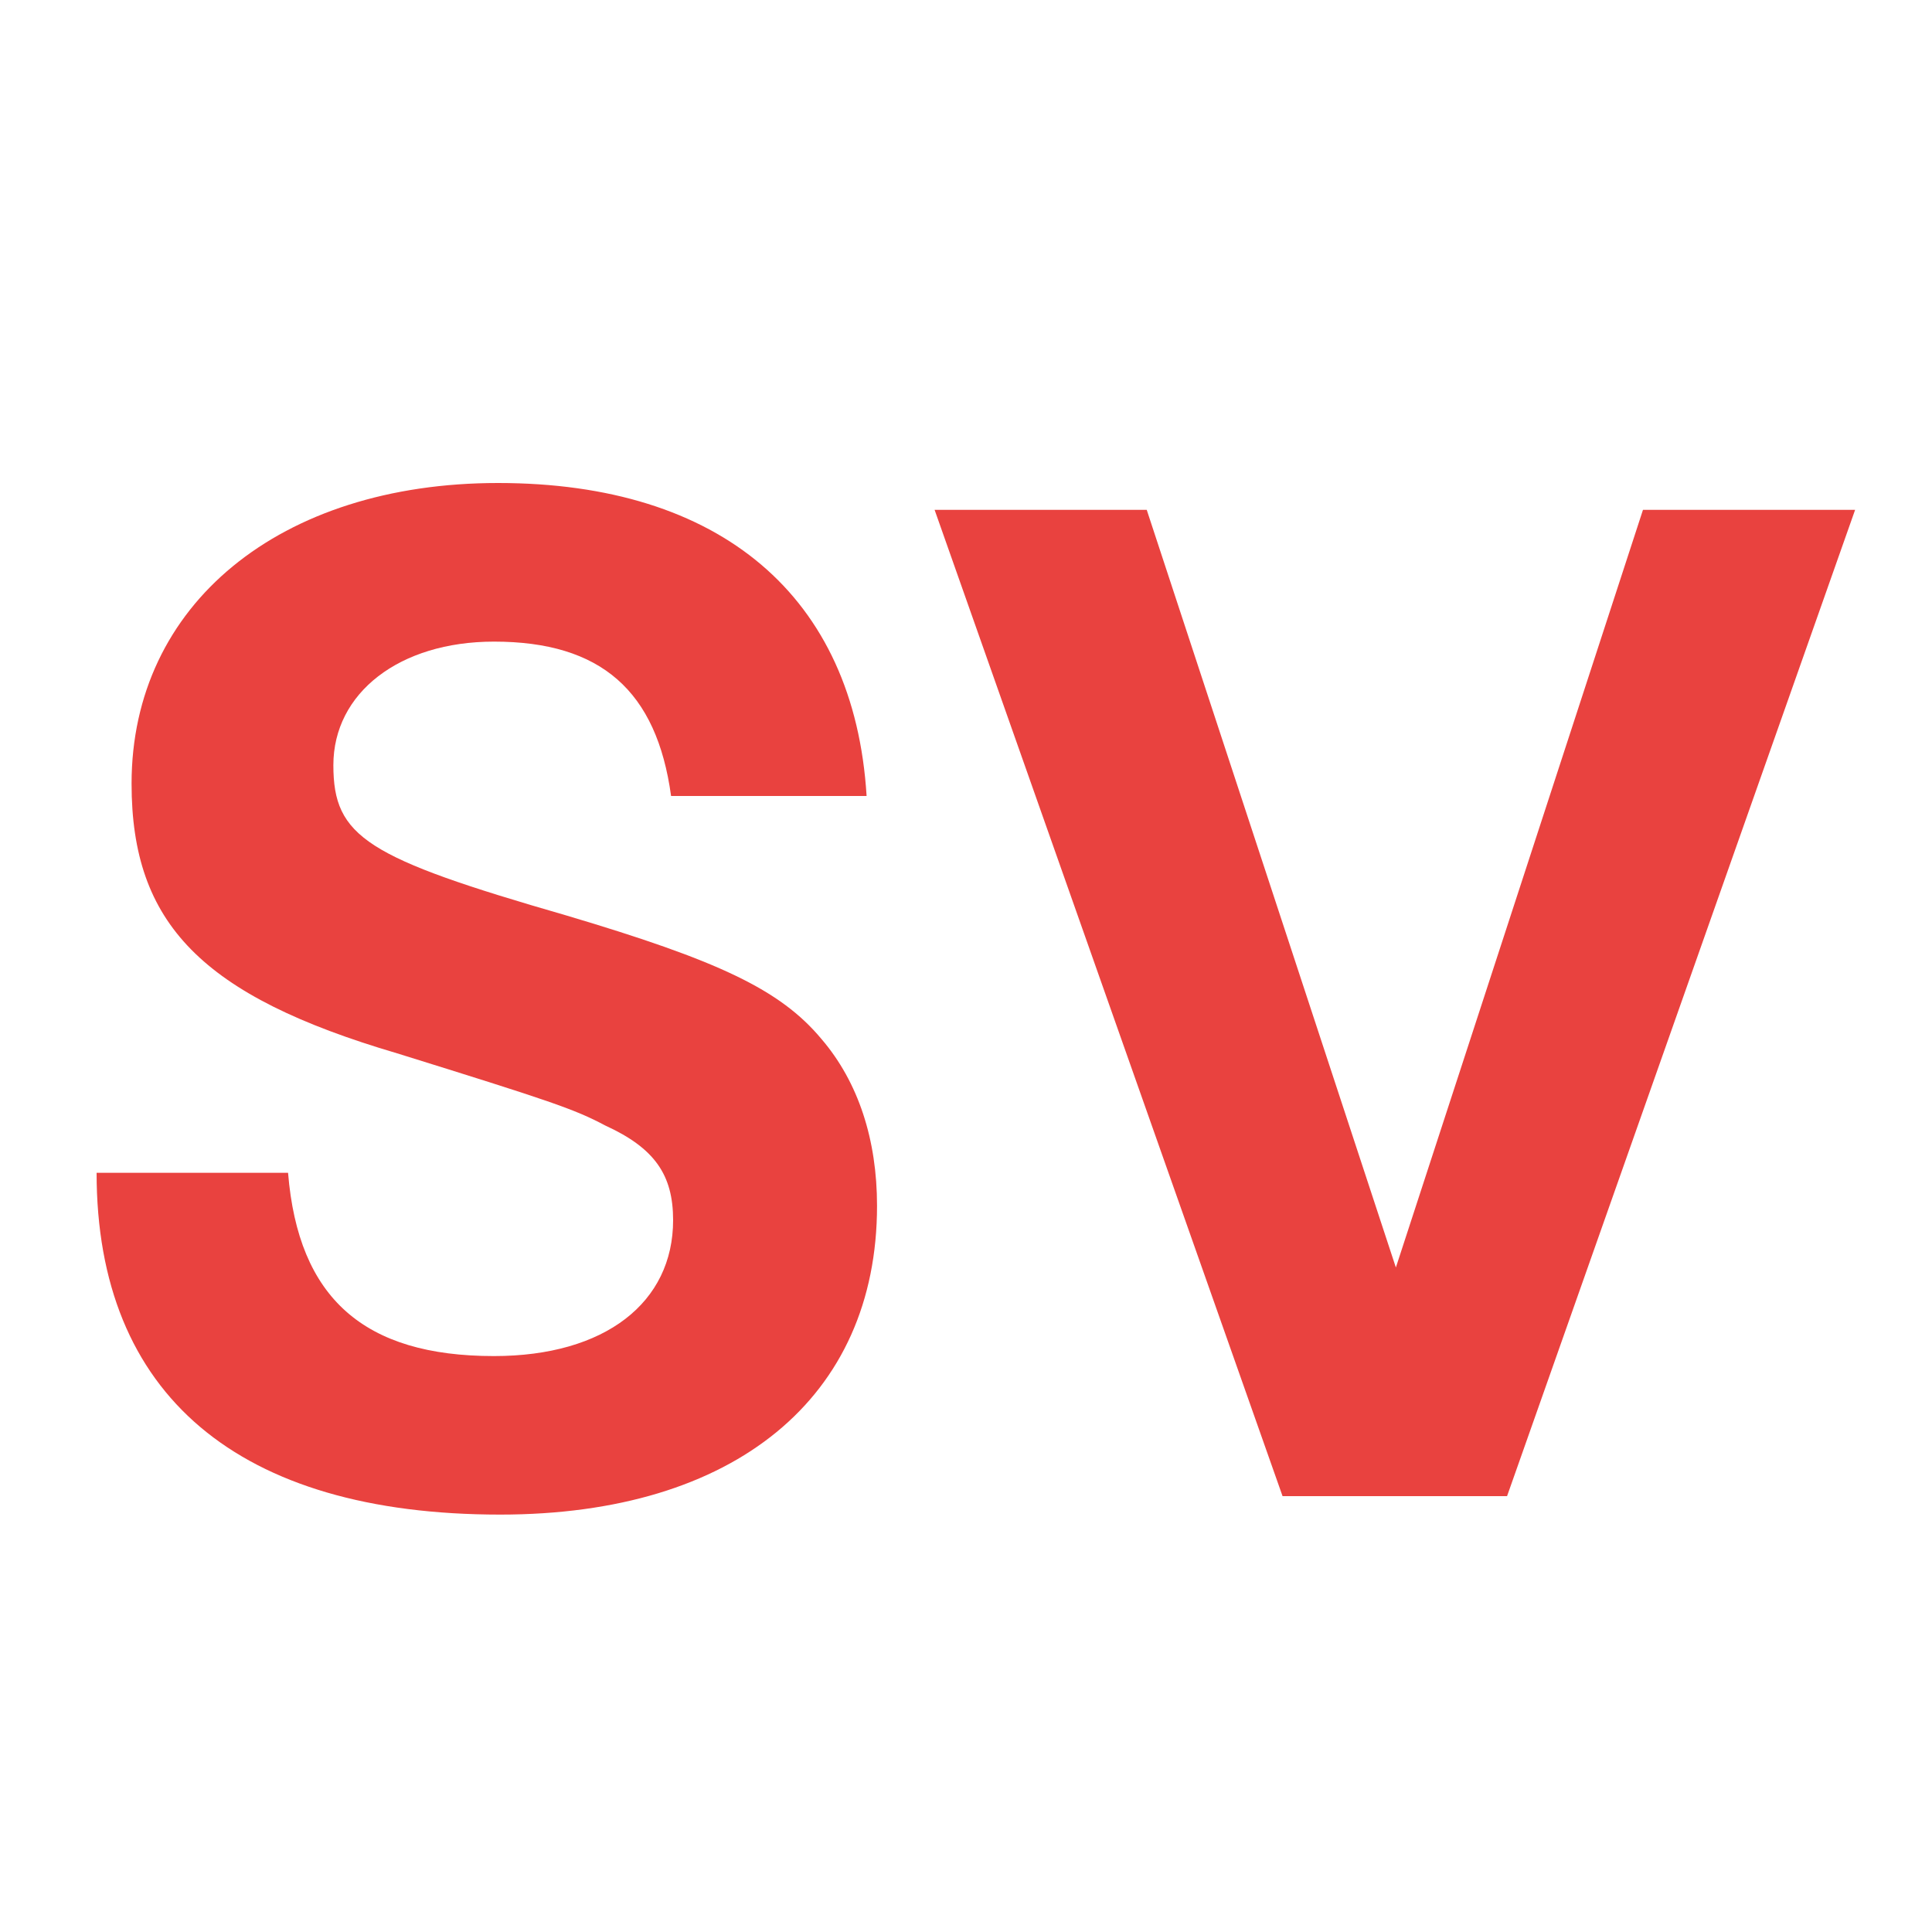
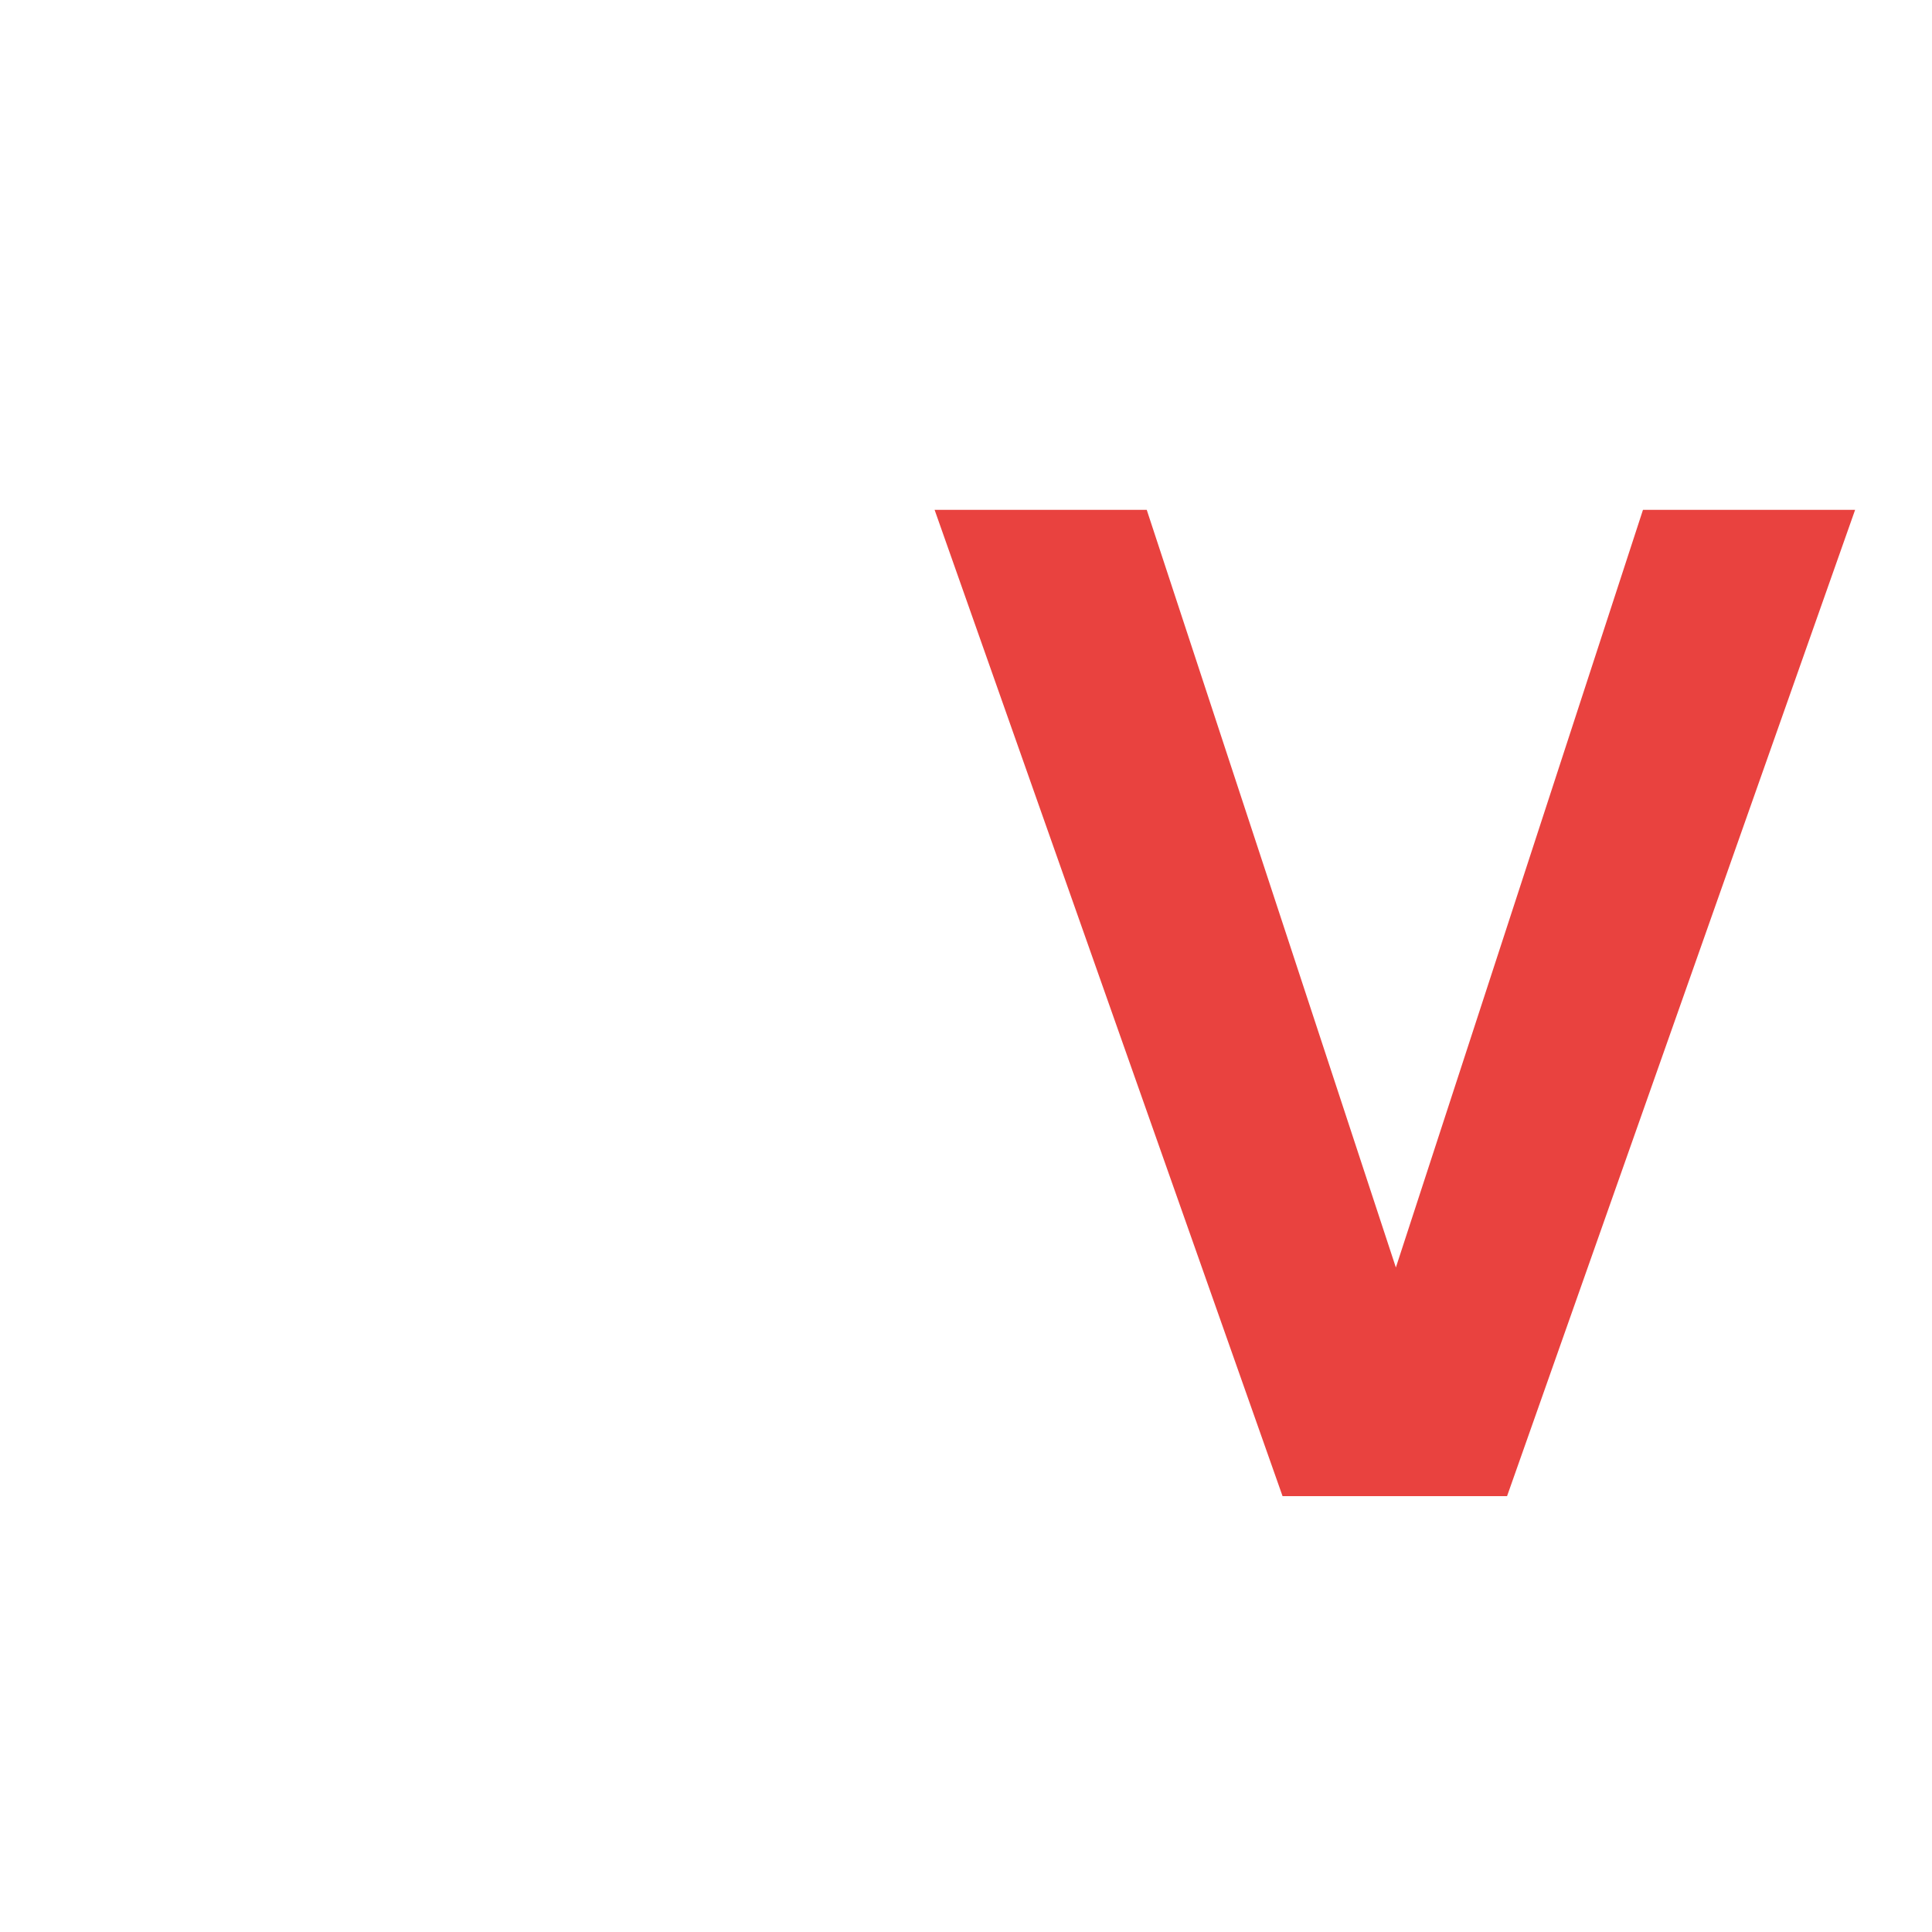
<svg xmlns="http://www.w3.org/2000/svg" version="1.1" width="20" height="20">
  <svg viewBox="0 0 20 20">
-     <rect width="100%" height="100%" fill="transparent" />
    <g transform="translate(1, 5)">
-       <path d="M4.86 4.476C2.792 3.879 2.451 3.666 2.451 2.921C2.451 2.174 3.133 1.642 4.114 1.642C5.222 1.642 5.798 2.152 5.947 3.24H7.971C7.844 1.173 6.459 0 4.156 0C1.897 0 0.362 1.258 0.362 3.112C0.362 4.561 1.087 5.308 3.111 5.904C4.689 6.395 4.944 6.48 5.265 6.651C5.777 6.885 5.968 7.162 5.968 7.631C5.968 8.483 5.265 9.038 4.113 9.038C2.77 9.038 2.088 8.441 1.982 7.141H0C0 9.442 1.47 10.679 4.178 10.679C6.608 10.679 8.079 9.465 8.079 7.482C8.079 6.8 7.887 6.203 7.504 5.756C7.077 5.244 6.438 4.945 4.86 4.476Z" fill="#E9423F" />
      <path d="M16.008 0.278L13.45 8.121L10.871 0.278H8.675L12.277 10.488H14.601L18.204 0.278H16.008Z" fill="#E9423F" />
    </g>
  </svg>
  <style>@media (prefers-color-scheme: light) { :root { filter: none; } }
@media (prefers-color-scheme: dark) { :root { filter: none; } }
</style>
</svg>